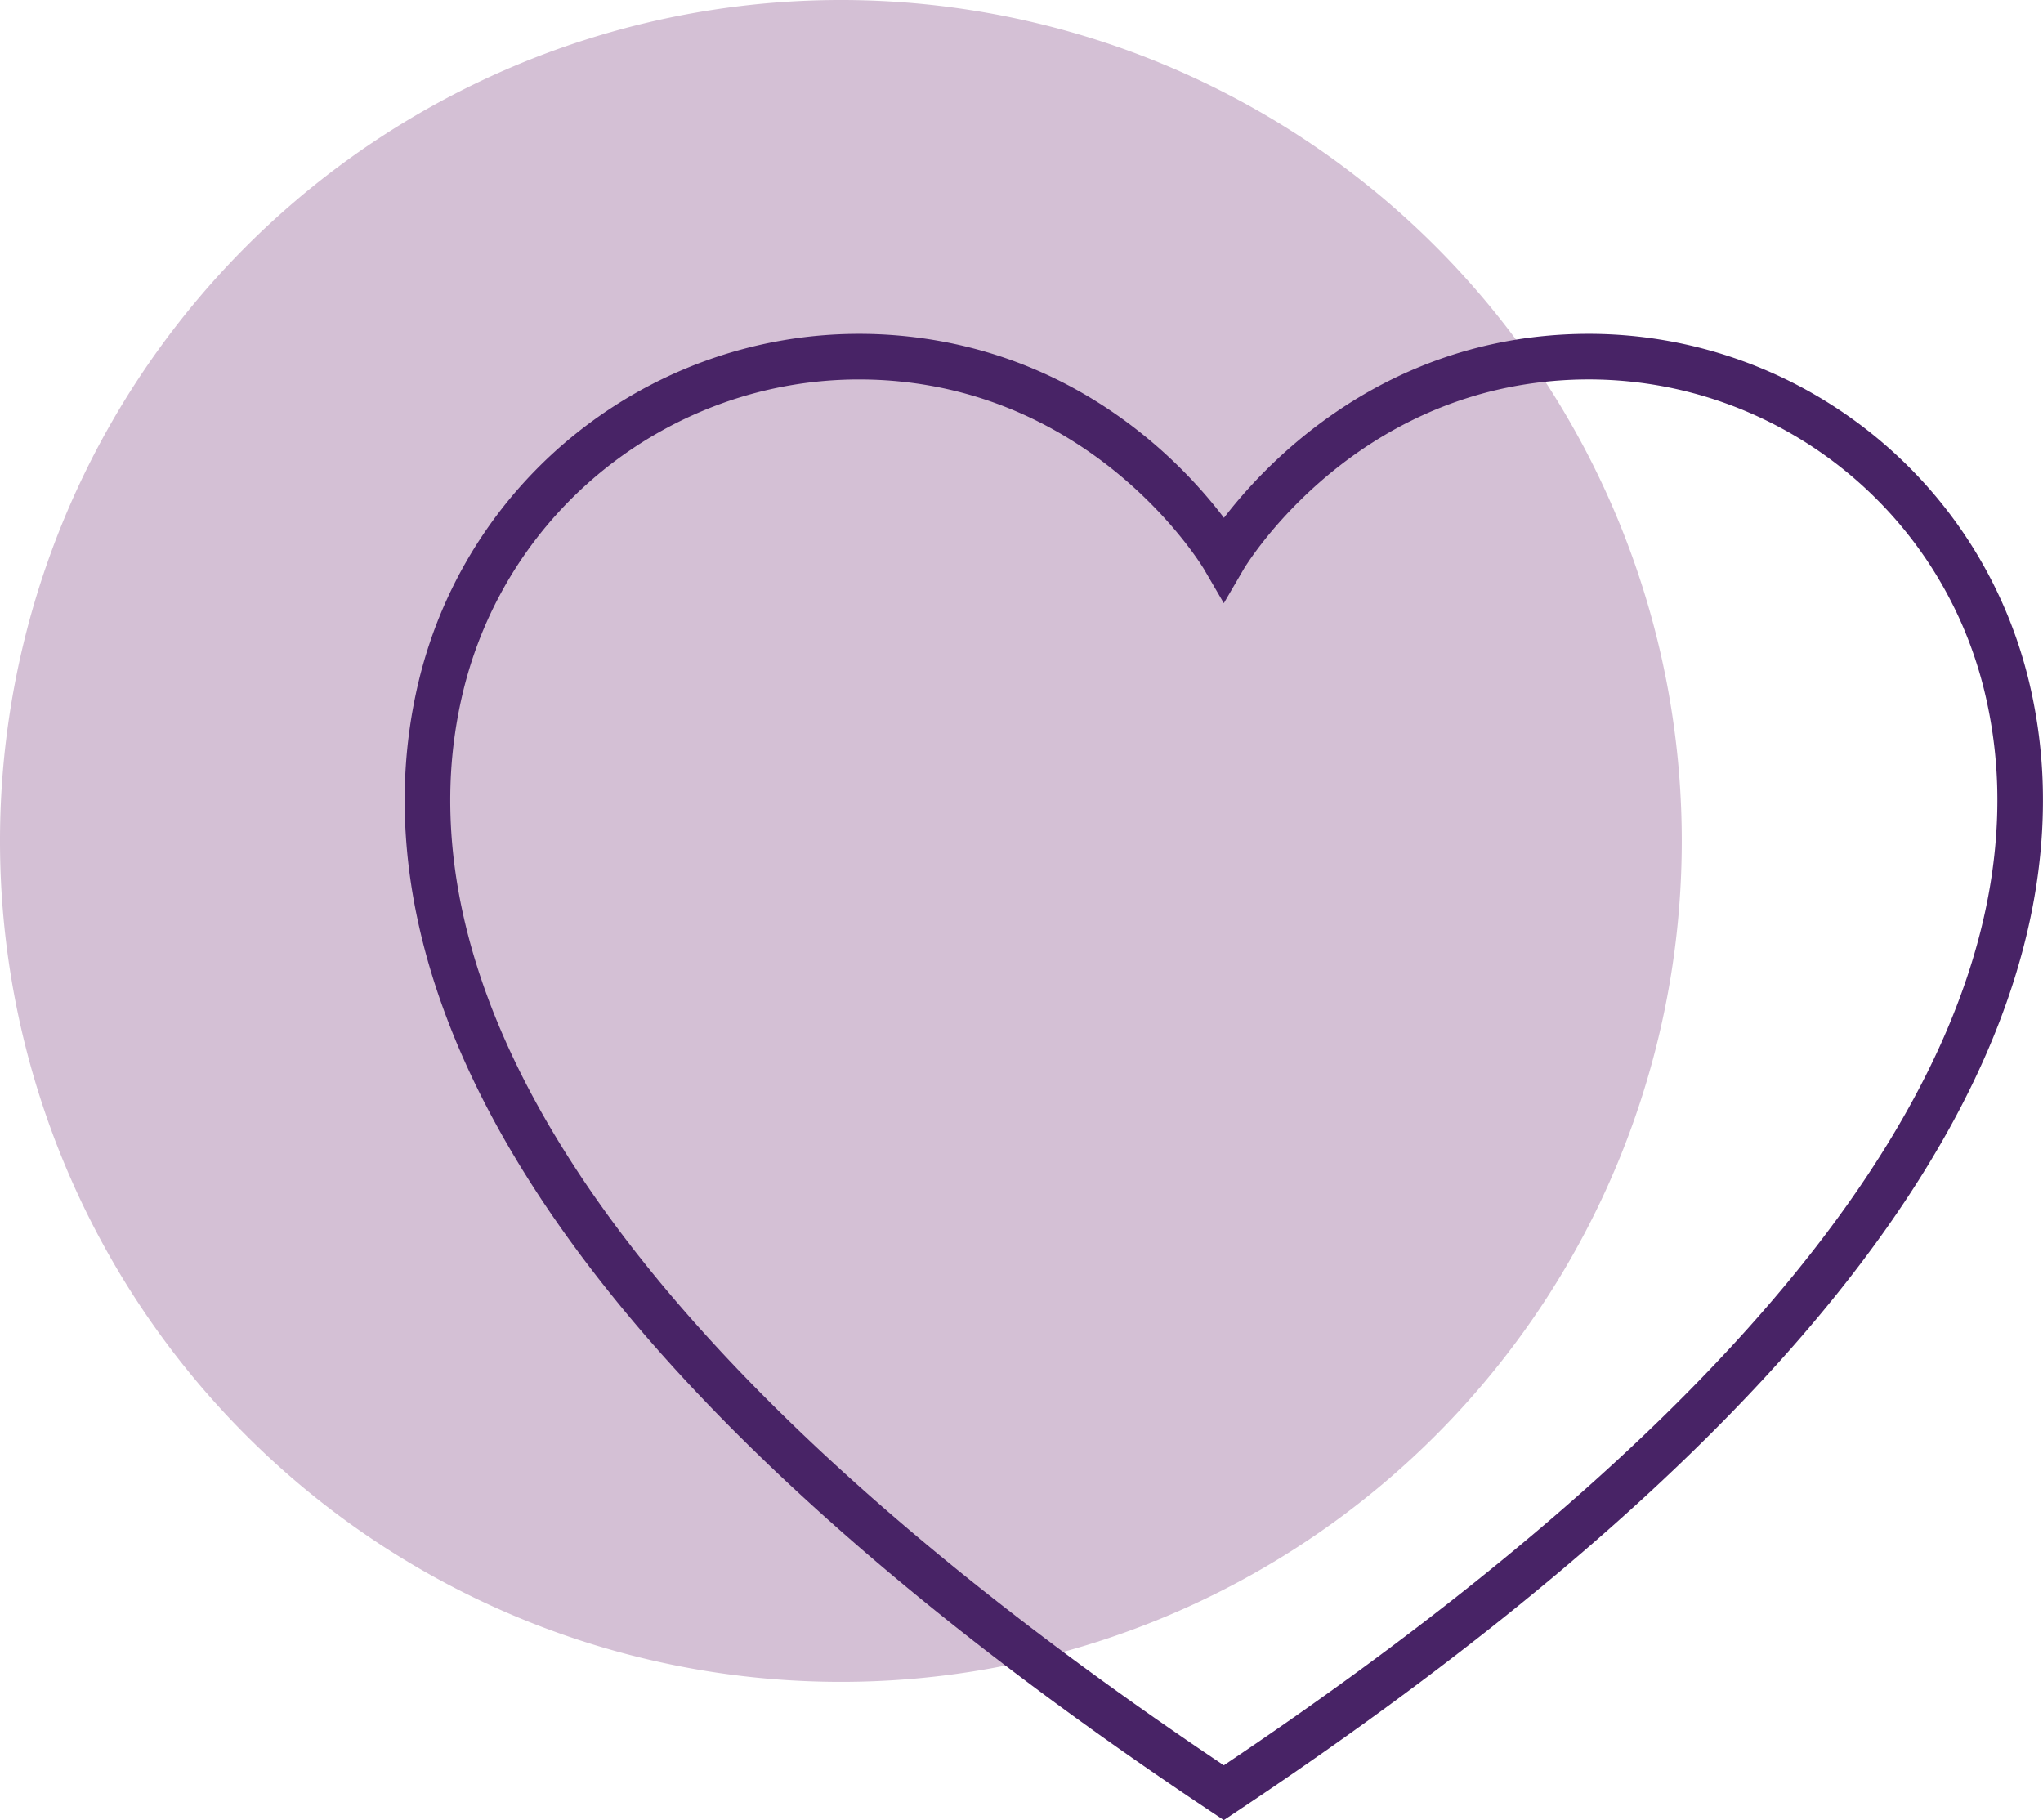
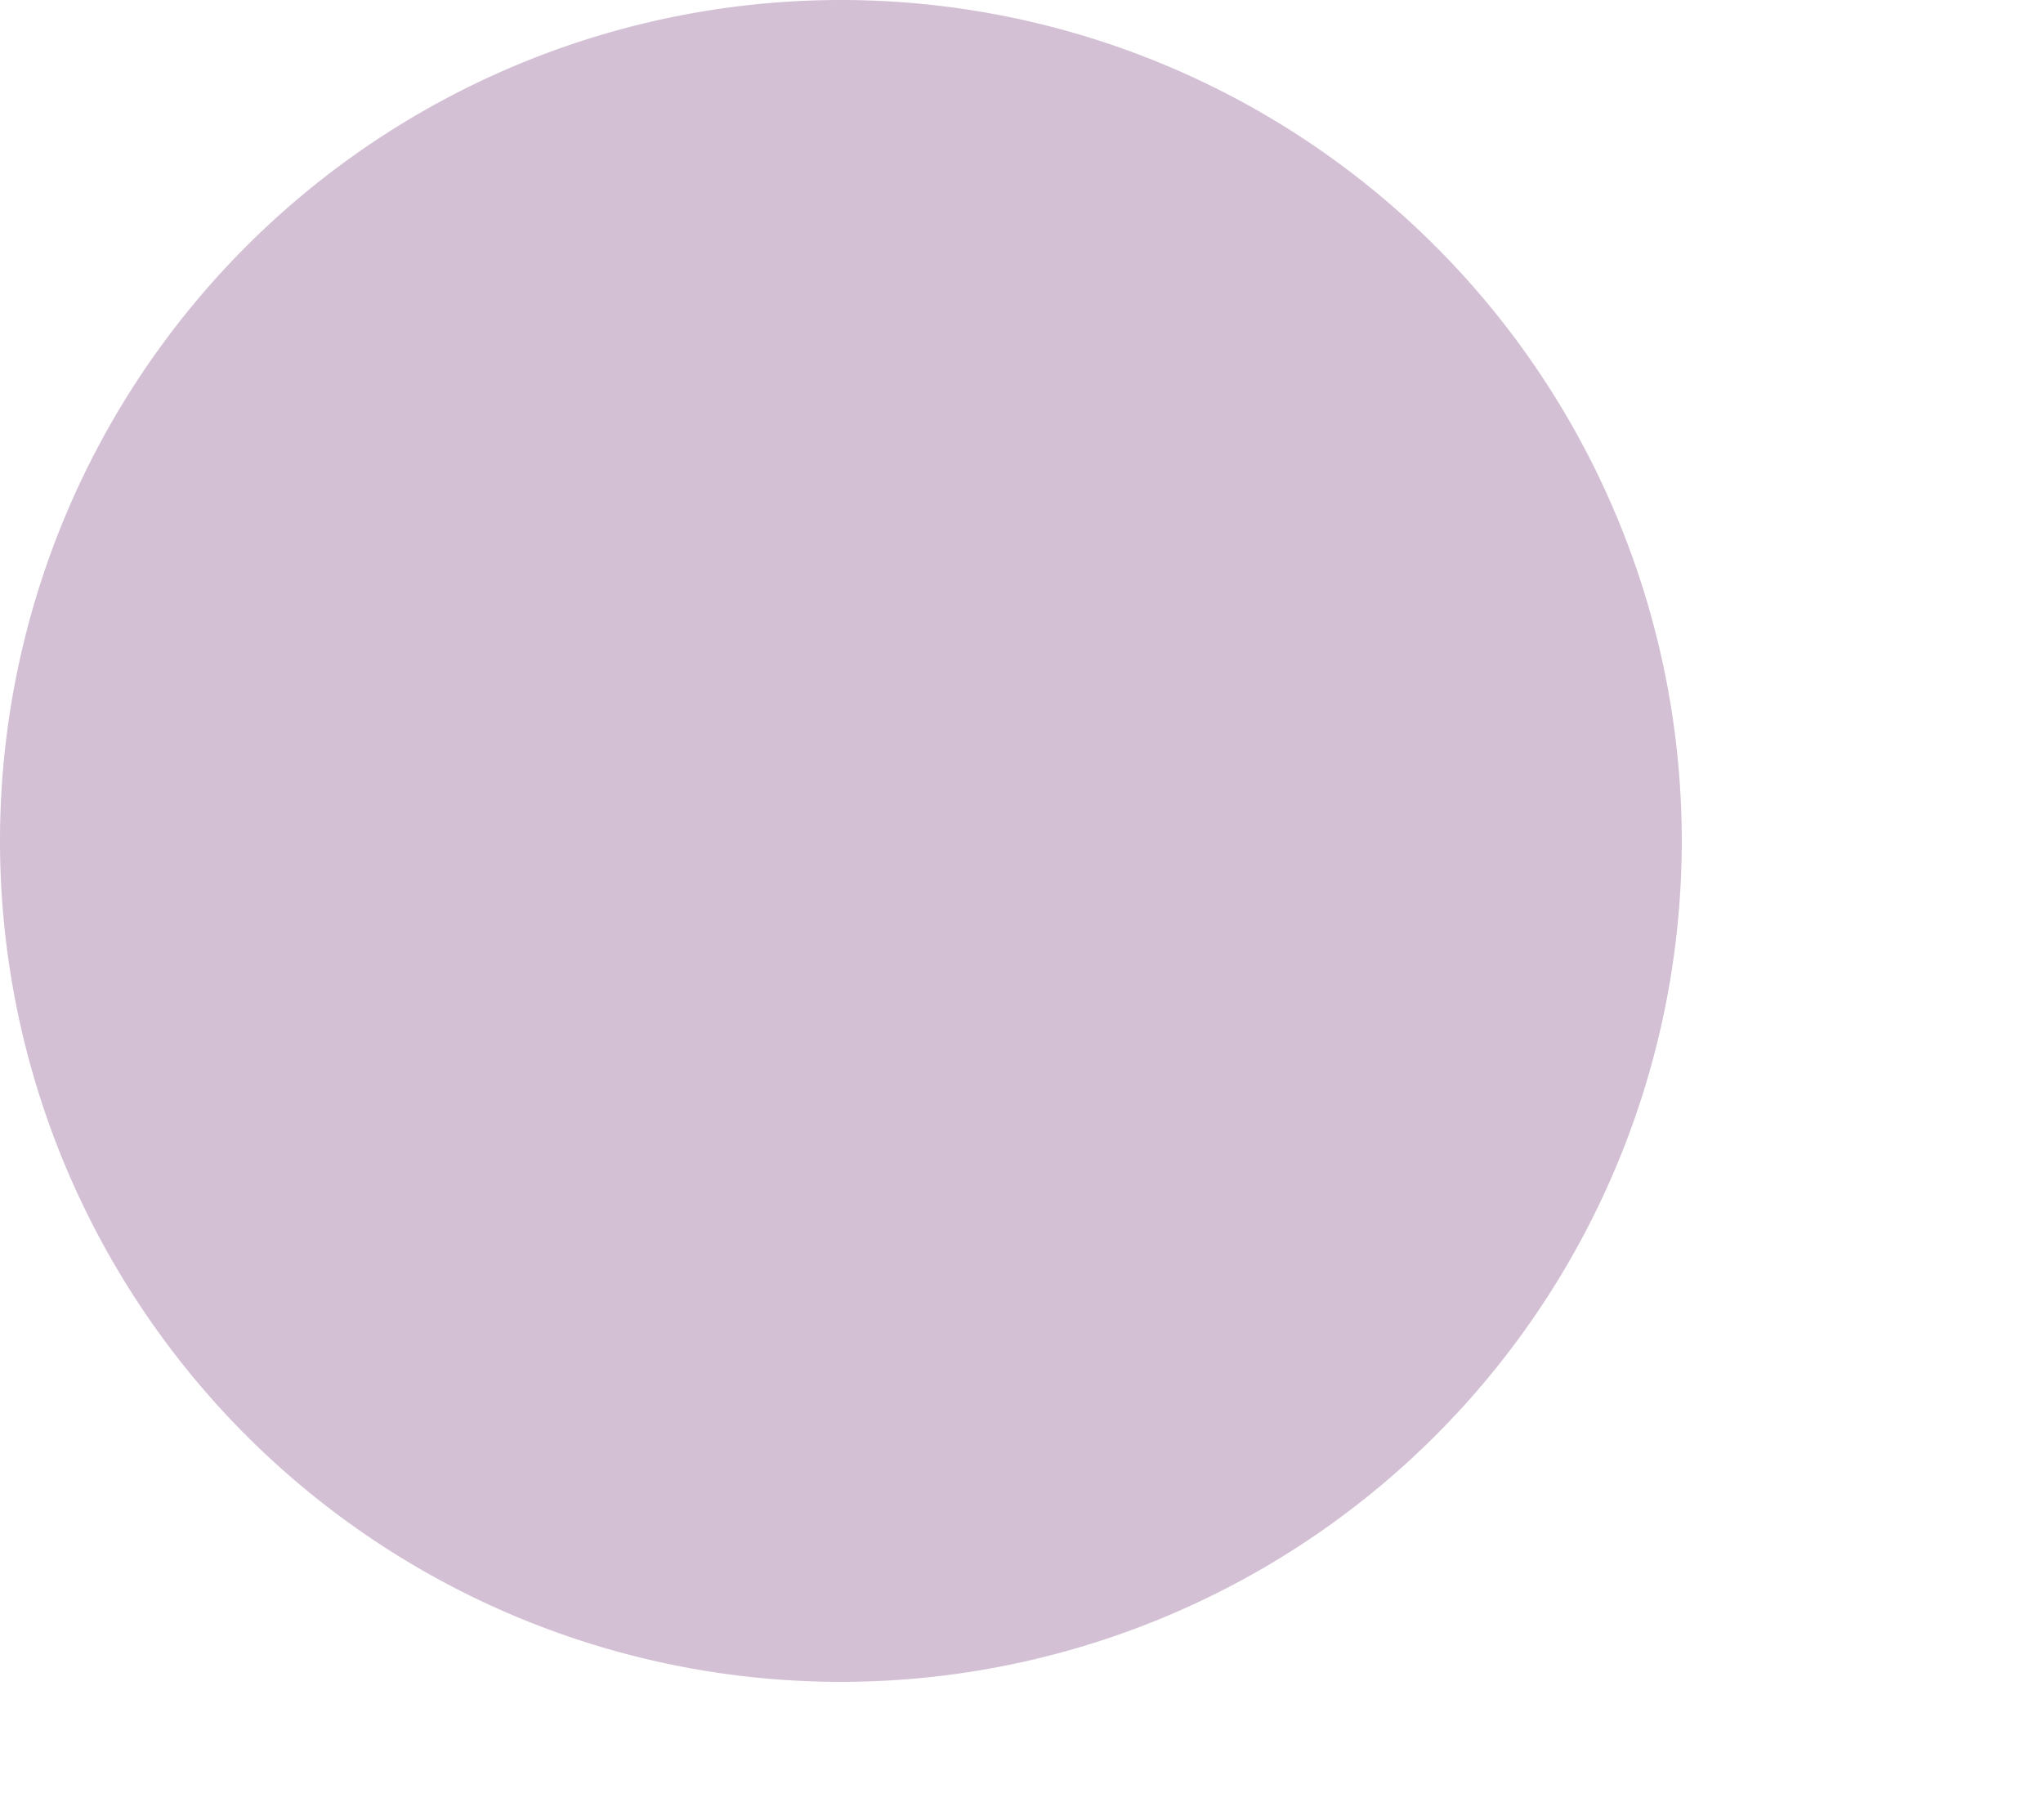
<svg xmlns="http://www.w3.org/2000/svg" width="81.391" height="72.508" viewBox="0.16 -0.119 81.391 72.508">
  <g data-name="Group 191">
    <g data-name="Group 190">
      <path d="M.16 33.331a33.5 33.5 0 1 1 0 .1z" fill="#d4c0d5" fill-rule="evenodd" data-name="Ellipse 8" />
      <g data-name="Group 187">
        <g data-name="Group 186" transform="translate(16.281 13.18)" clip-path="url(&quot;#a&quot;)">
-           <path d="m32.634 59.209-.503-.335c-9.617-6.4-17.2-12.78-22.537-18.961C3.03 32.308-.196 24.919.01 17.952c.04-1.33.212-2.664.514-3.963C2.595 5.071 11.01-.894 20.1.11c6.87.76 10.943 5.11 12.54 7.22C34.26 5.22 38.373.863 45.17.11 54.256-.895 62.673 5.07 64.745 13.99c.302 1.299.475 2.632.514 3.963.205 6.967-3.02 14.356-9.585 21.96-5.337 6.182-12.92 12.562-22.537 18.962l-.504.335ZM18.105 1.817C10.641 1.817 4.019 6.97 2.293 14.4a18.349 18.349 0 0 0-.468 3.605c-.191 6.5 2.885 13.47 9.145 20.72 5.136 5.95 12.423 12.105 21.664 18.3 9.242-6.195 16.529-12.35 21.666-18.3 6.259-7.25 9.335-14.22 9.144-20.72a18.348 18.348 0 0 0-.468-3.605C61.113 6.378 53.543 1.01 45.37 1.916c-8.024.888-11.91 7.4-11.949 7.467l-.786 1.347-.785-1.347c-.038-.066-3.925-6.579-11.95-7.467a16.29 16.29 0 0 0-1.794-.099" fill="#482366" fill-rule="evenodd" data-name="Path 127" />
-         </g>
+           </g>
      </g>
    </g>
  </g>
  <defs>
    <clipPath id="a">
-       <path d="M0 0h65.27v59.209H0V0z" data-name="Rectangle 265" />
-     </clipPath>
+       </clipPath>
  </defs>
</svg>